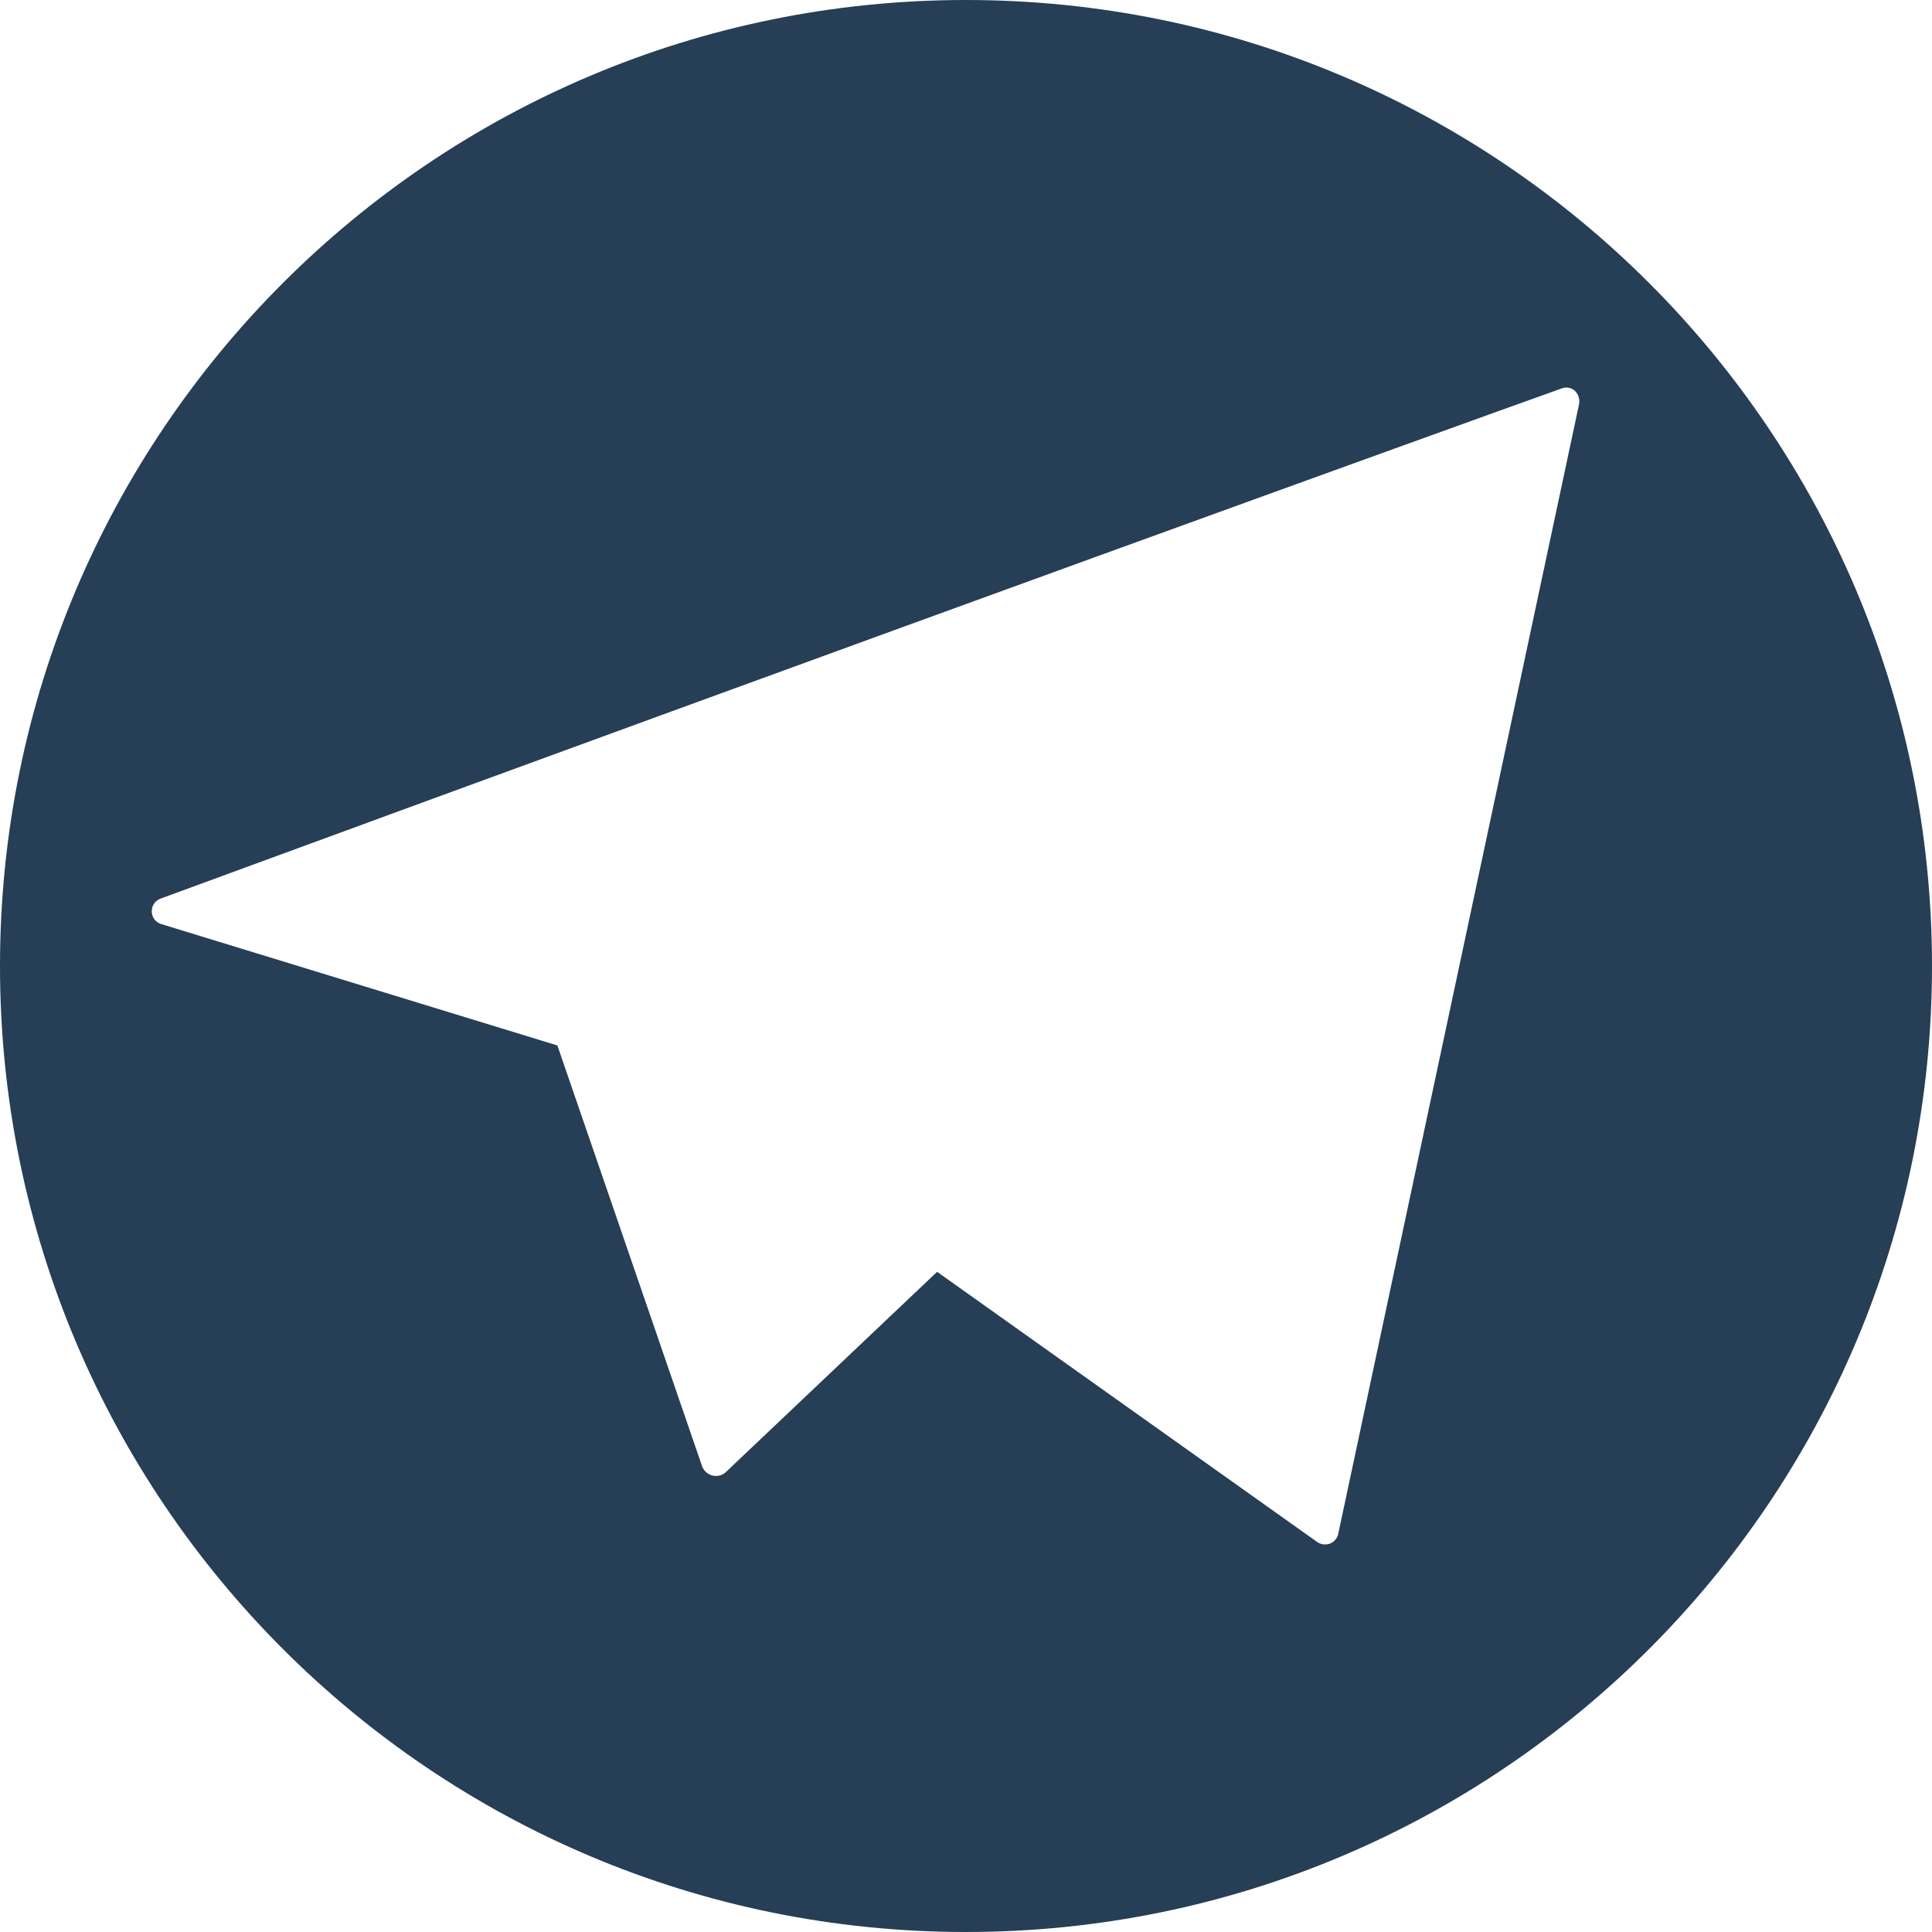
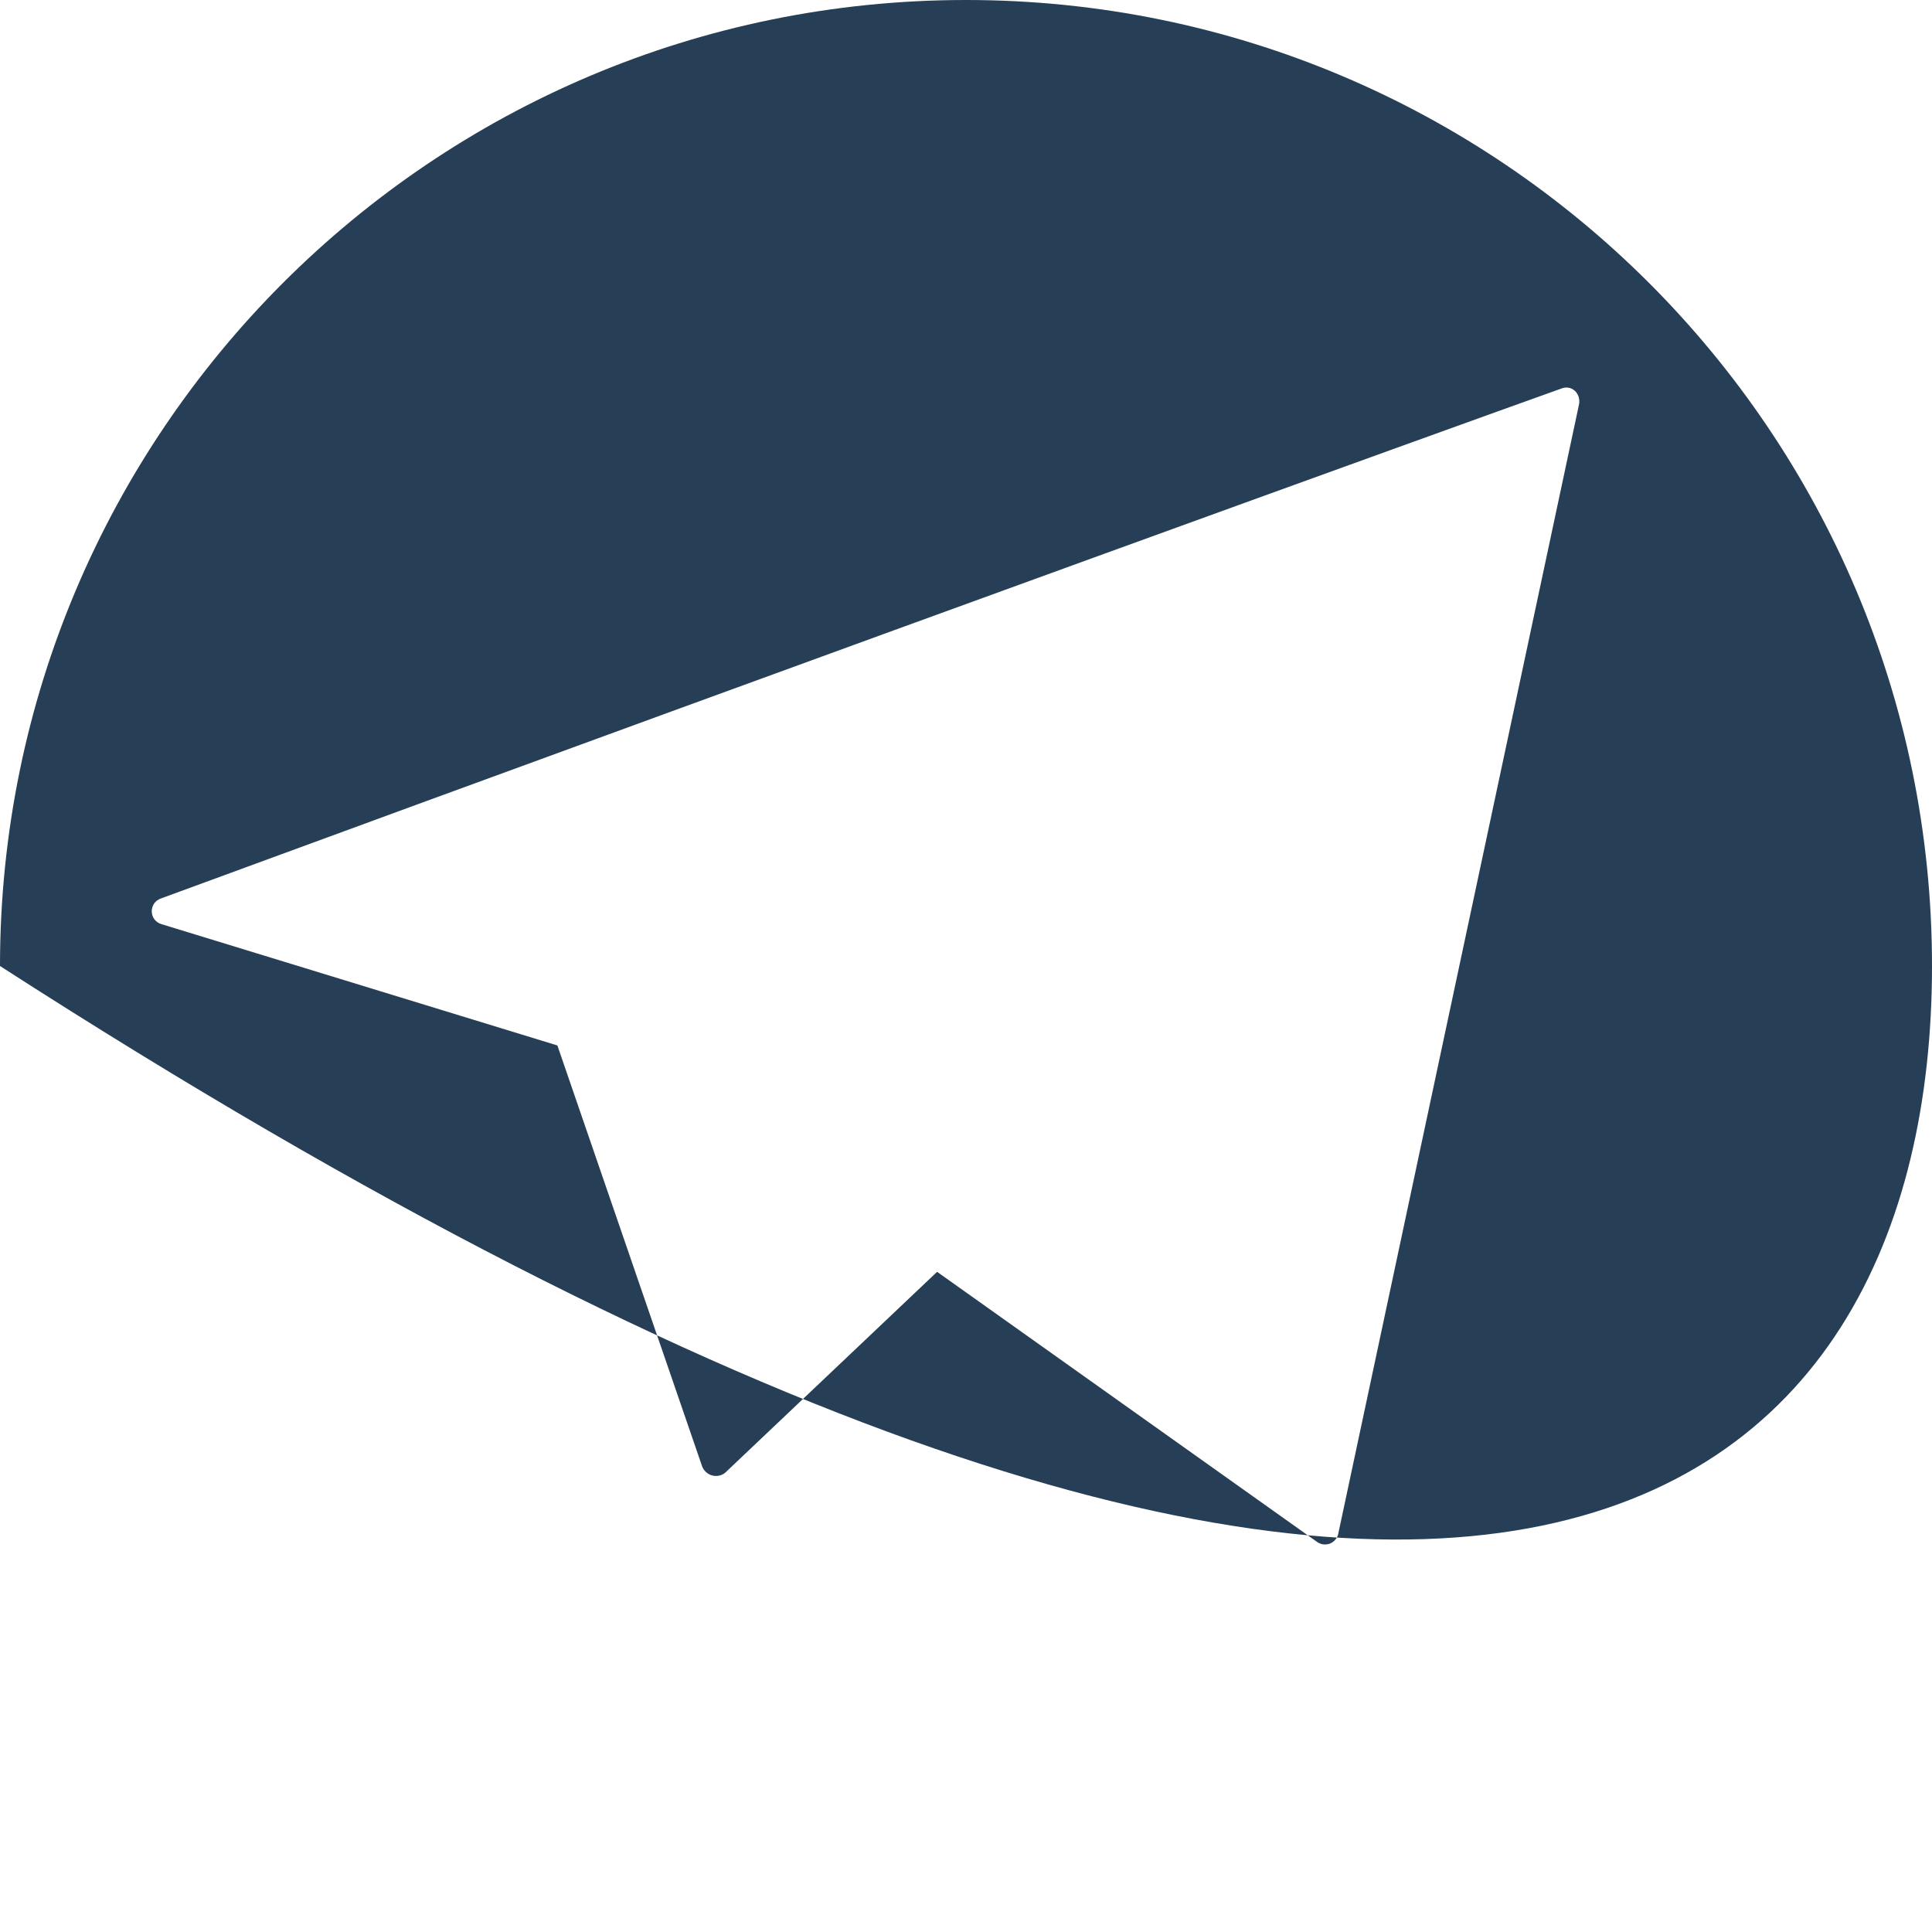
<svg xmlns="http://www.w3.org/2000/svg" width="24" height="24" viewBox="0 0 24 24" fill="none">
-   <path d="M12 0C5.373 0 0 5.373 0 12C0 18.627 5.373 24 12 24C18.627 24 24 18.627 24 12C24 5.373 18.627 0 12 0ZM19.617 5.015L16.623 19.059C16.617 19.086 16.603 19.111 16.584 19.131C16.566 19.152 16.542 19.167 16.516 19.177C16.49 19.186 16.462 19.188 16.434 19.184C16.407 19.18 16.381 19.169 16.358 19.152L11.641 15.799L9.008 18.295C8.986 18.313 8.96 18.325 8.932 18.331C8.904 18.337 8.875 18.336 8.848 18.329C8.82 18.322 8.795 18.308 8.773 18.289C8.752 18.271 8.735 18.247 8.724 18.221L6.924 12.987L1.999 11.478C1.966 11.467 1.937 11.446 1.916 11.417C1.896 11.389 1.885 11.355 1.885 11.32C1.885 11.285 1.896 11.251 1.916 11.222C1.937 11.194 1.966 11.172 1.999 11.161C11.073 7.827 17.931 5.35 19.389 4.829C19.522 4.773 19.636 4.885 19.617 5.015Z" fill="#263E56" />
+   <path d="M12 0C5.373 0 0 5.373 0 12C18.627 24 24 18.627 24 12C24 5.373 18.627 0 12 0ZM19.617 5.015L16.623 19.059C16.617 19.086 16.603 19.111 16.584 19.131C16.566 19.152 16.542 19.167 16.516 19.177C16.49 19.186 16.462 19.188 16.434 19.184C16.407 19.18 16.381 19.169 16.358 19.152L11.641 15.799L9.008 18.295C8.986 18.313 8.96 18.325 8.932 18.331C8.904 18.337 8.875 18.336 8.848 18.329C8.82 18.322 8.795 18.308 8.773 18.289C8.752 18.271 8.735 18.247 8.724 18.221L6.924 12.987L1.999 11.478C1.966 11.467 1.937 11.446 1.916 11.417C1.896 11.389 1.885 11.355 1.885 11.32C1.885 11.285 1.896 11.251 1.916 11.222C1.937 11.194 1.966 11.172 1.999 11.161C11.073 7.827 17.931 5.35 19.389 4.829C19.522 4.773 19.636 4.885 19.617 5.015Z" fill="#263E56" />
</svg>